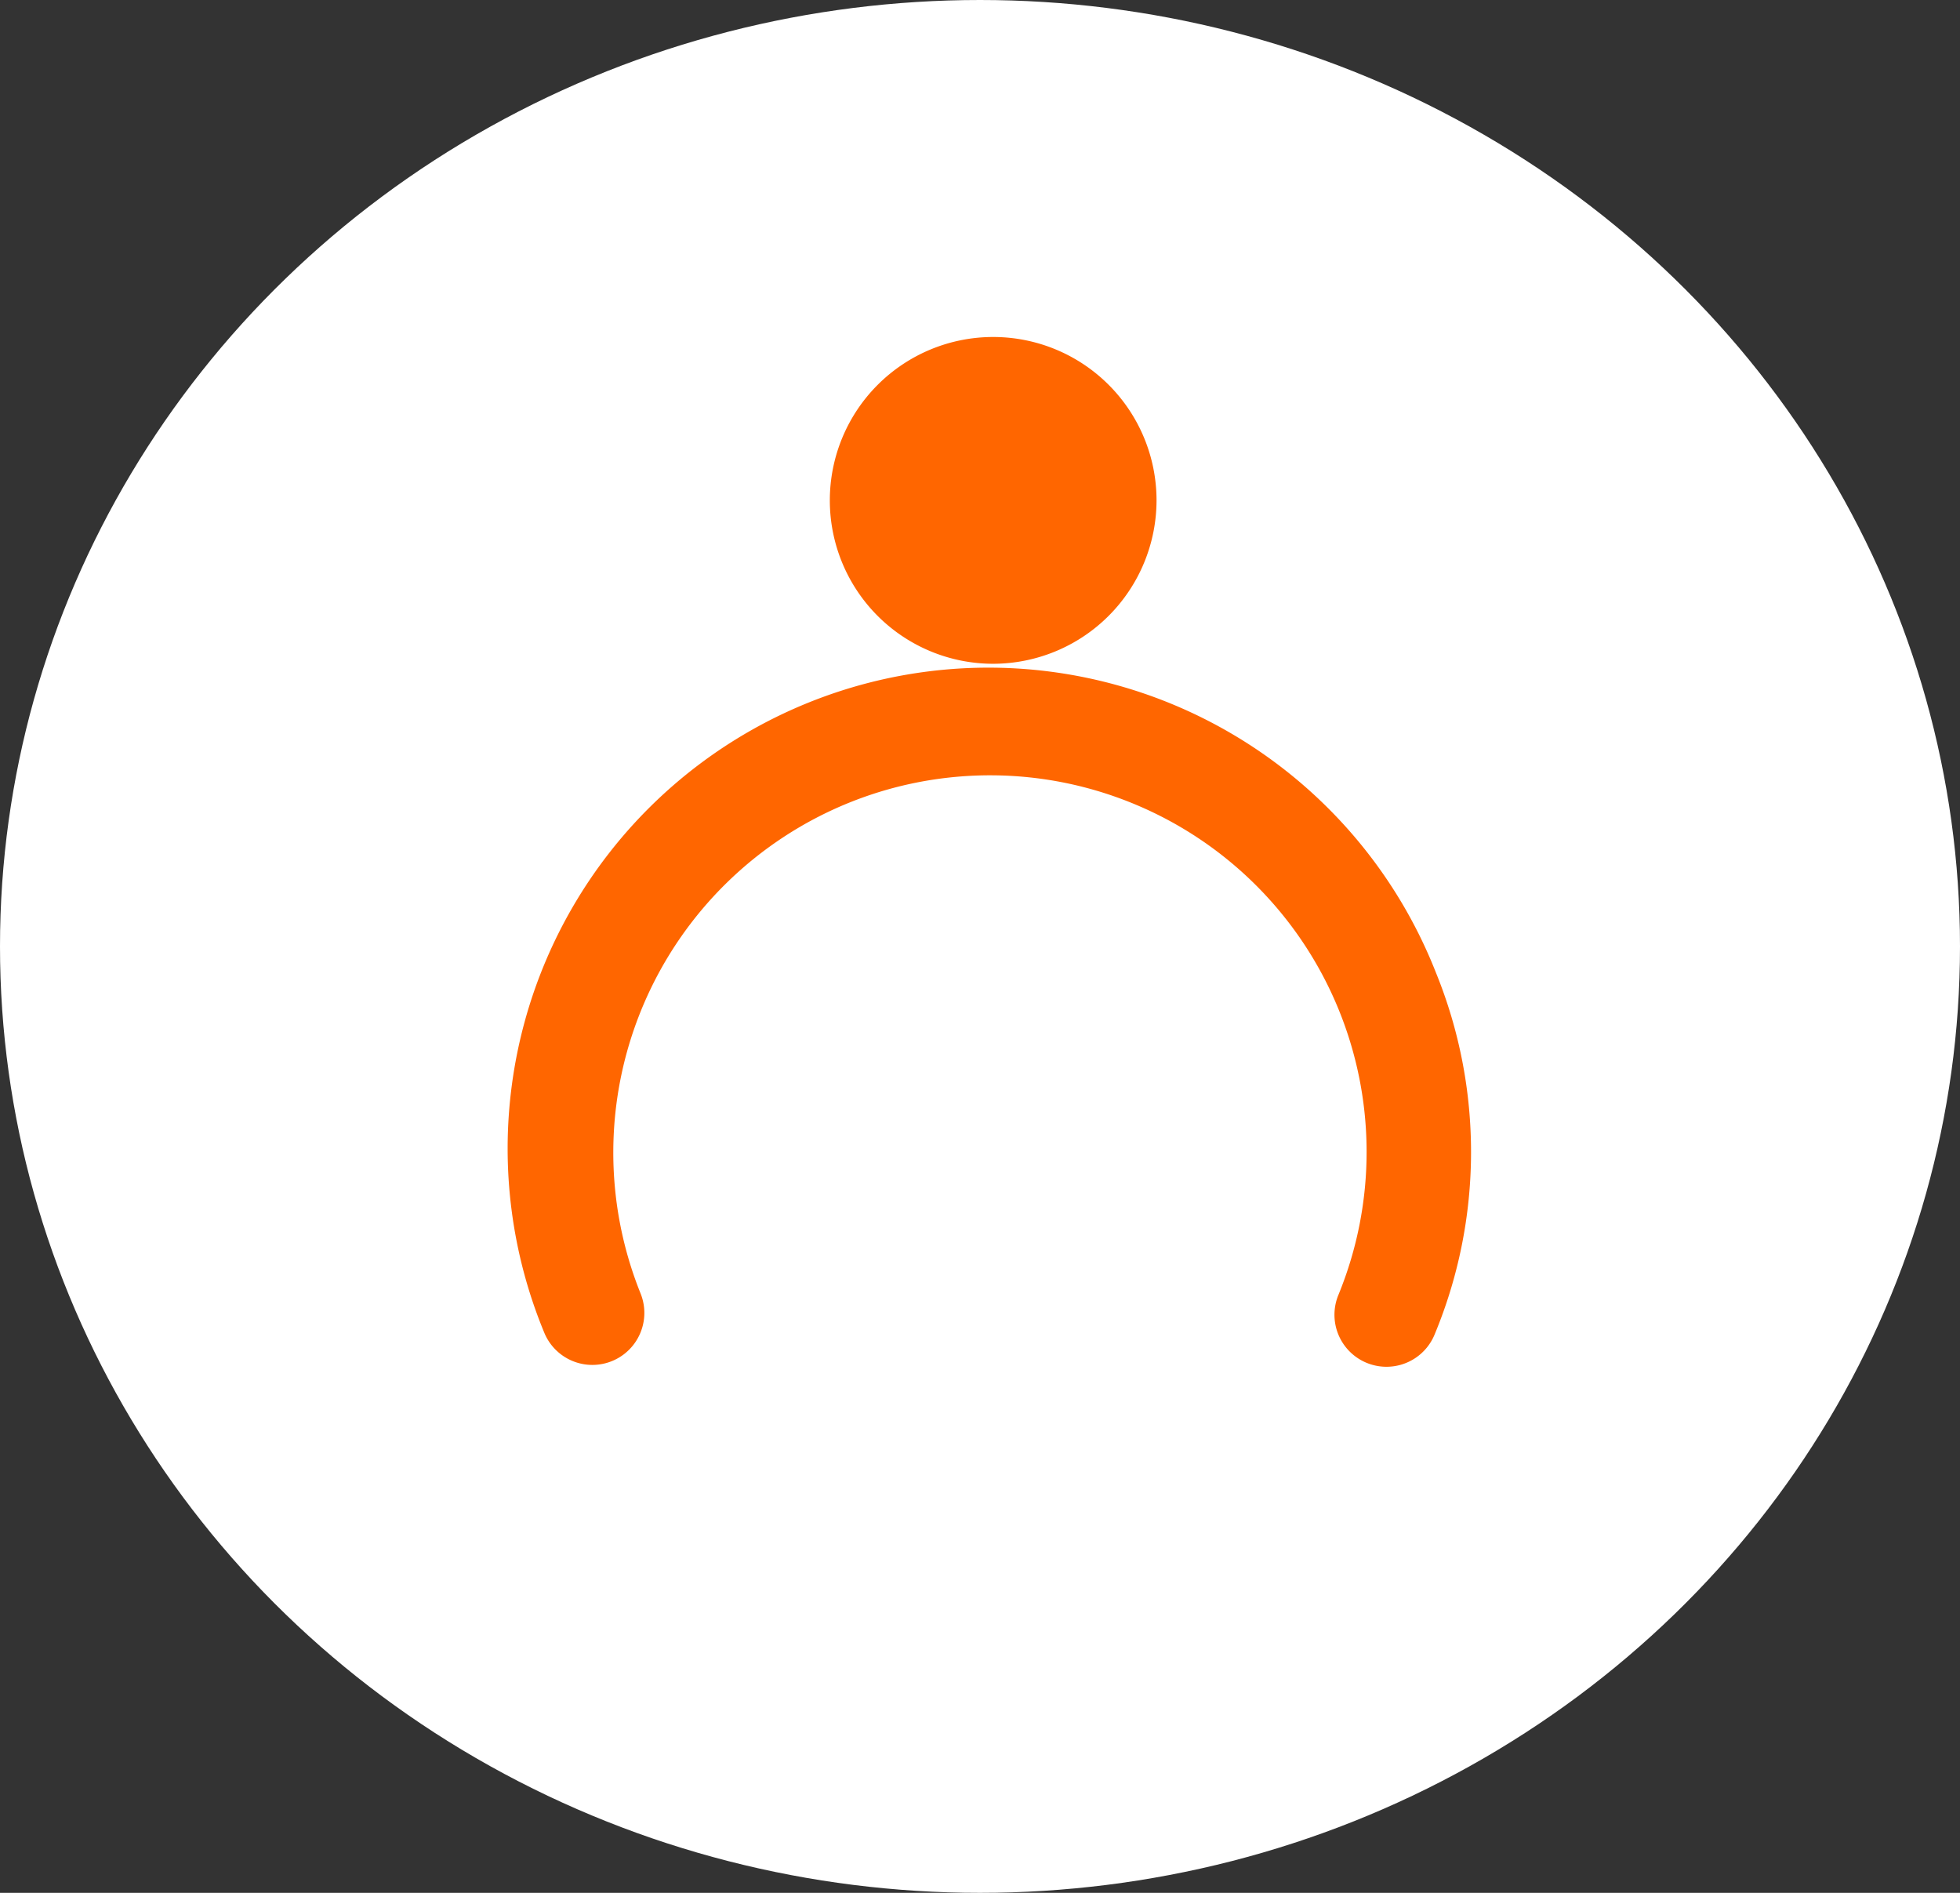
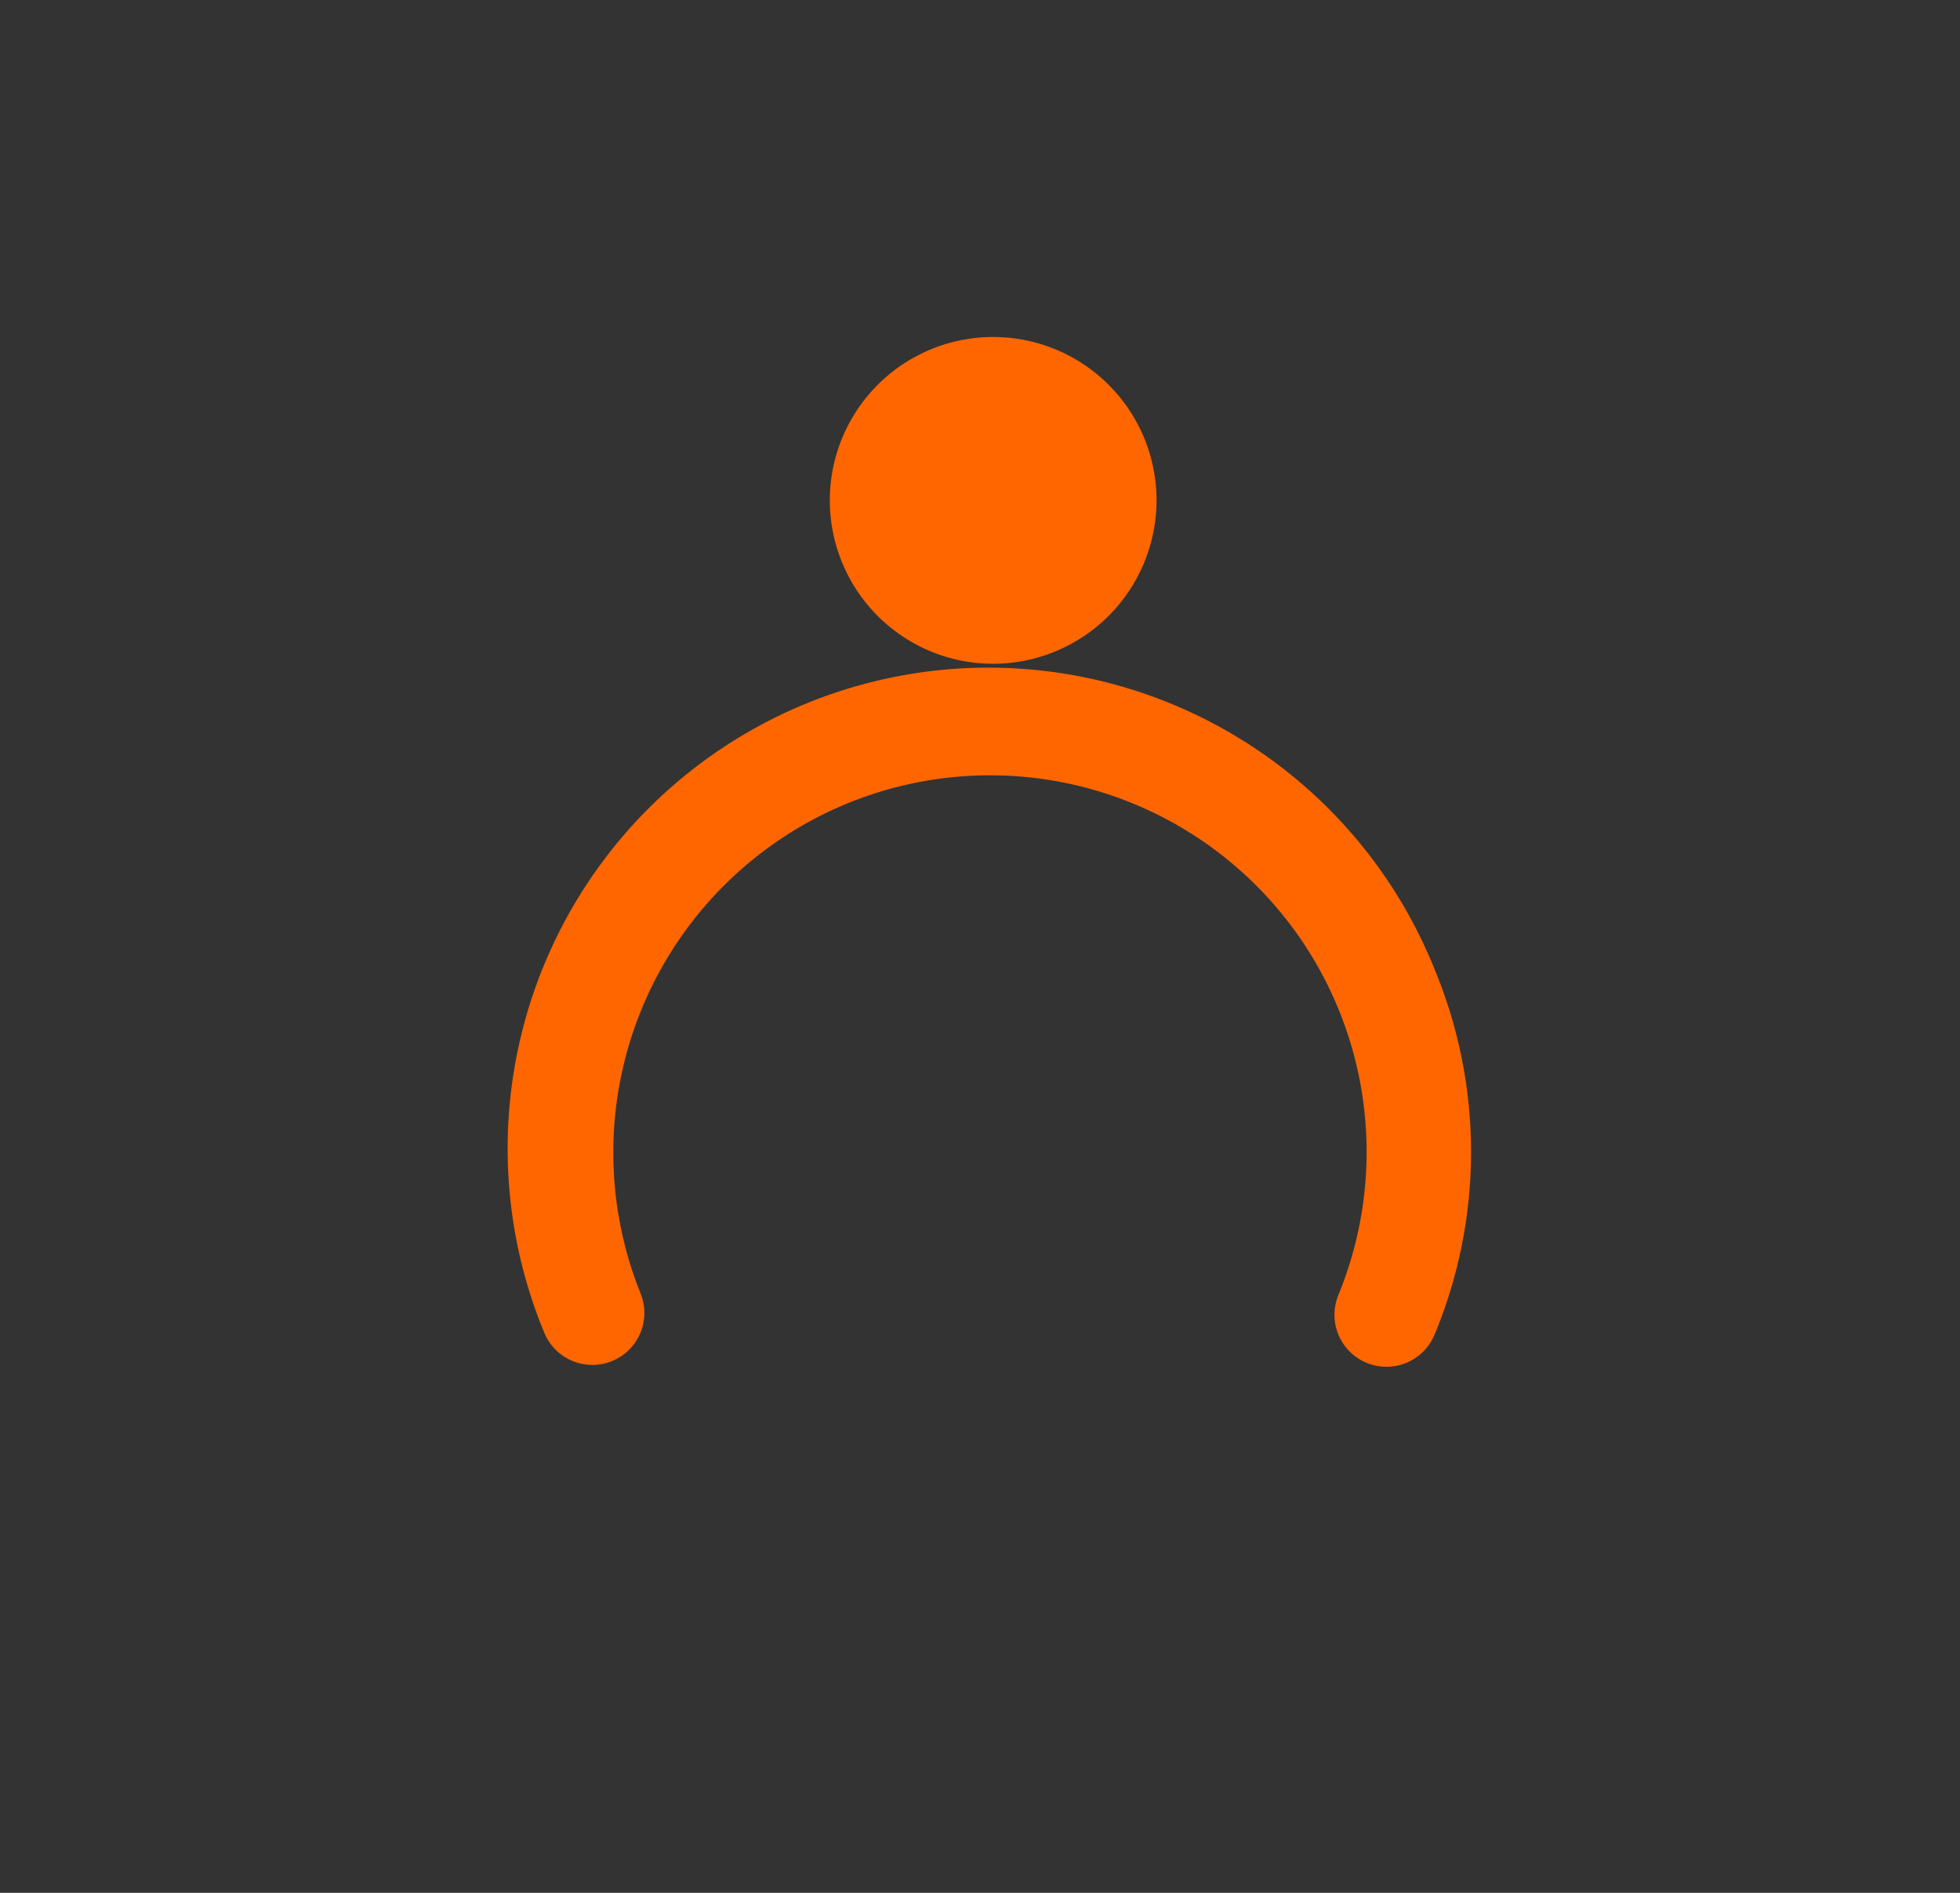
<svg xmlns="http://www.w3.org/2000/svg" width="29" height="28" viewBox="0 0 29 28">
  <rect x="0" y="0" width="29" height="28" fill="#333333" stroke="none" />
  <g id="Groupe_158" data-name="Groupe 158" transform="translate(-1413 -2923)">
-     <ellipse id="Ellipse_22" data-name="Ellipse 22" cx="14.5" cy="14" rx="14.5" ry="14" transform="translate(1413 2923)" fill="#fff" />
    <g id="Groupe_133" data-name="Groupe 133" transform="translate(1420.534 2927.985)">
      <g id="Groupe_54" data-name="Groupe 54" transform="translate(0 4.942)">
        <path id="Tracé_113" data-name="Tracé 113" d="M526.128,370.323a.769.769,0,0,1-.711-1.063,5.571,5.571,0,0,0-7.242-7.28,5.583,5.583,0,0,0-3.083,7.259.769.769,0,0,1-1.427.575,7.114,7.114,0,1,1,13.193-5.326,7.033,7.033,0,0,1-.019,5.361A.769.769,0,0,1,526.128,370.323Z" transform="translate(-513.148 -360.032)" fill="#f60" />
      </g>
      <g id="Groupe_55" data-name="Groupe 55" transform="translate(5.351 0.607)">
        <ellipse id="Ellipse_13" data-name="Ellipse 13" cx="1.578" cy="1.578" rx="1.578" ry="1.578" transform="translate(0 3.115) rotate(-80.783)" fill="#f60" />
      </g>
      <g id="Groupe_56" data-name="Groupe 56" transform="translate(4.744 0)">
        <path id="Tracé_114" data-name="Tracé 114" d="M534.093,345.564a2.417,2.417,0,1,1,2.417-2.417A2.42,2.42,0,0,1,534.093,345.564Z" transform="translate(-531.676 -340.73)" fill="#f60" />
      </g>
    </g>
  </g>
</svg>